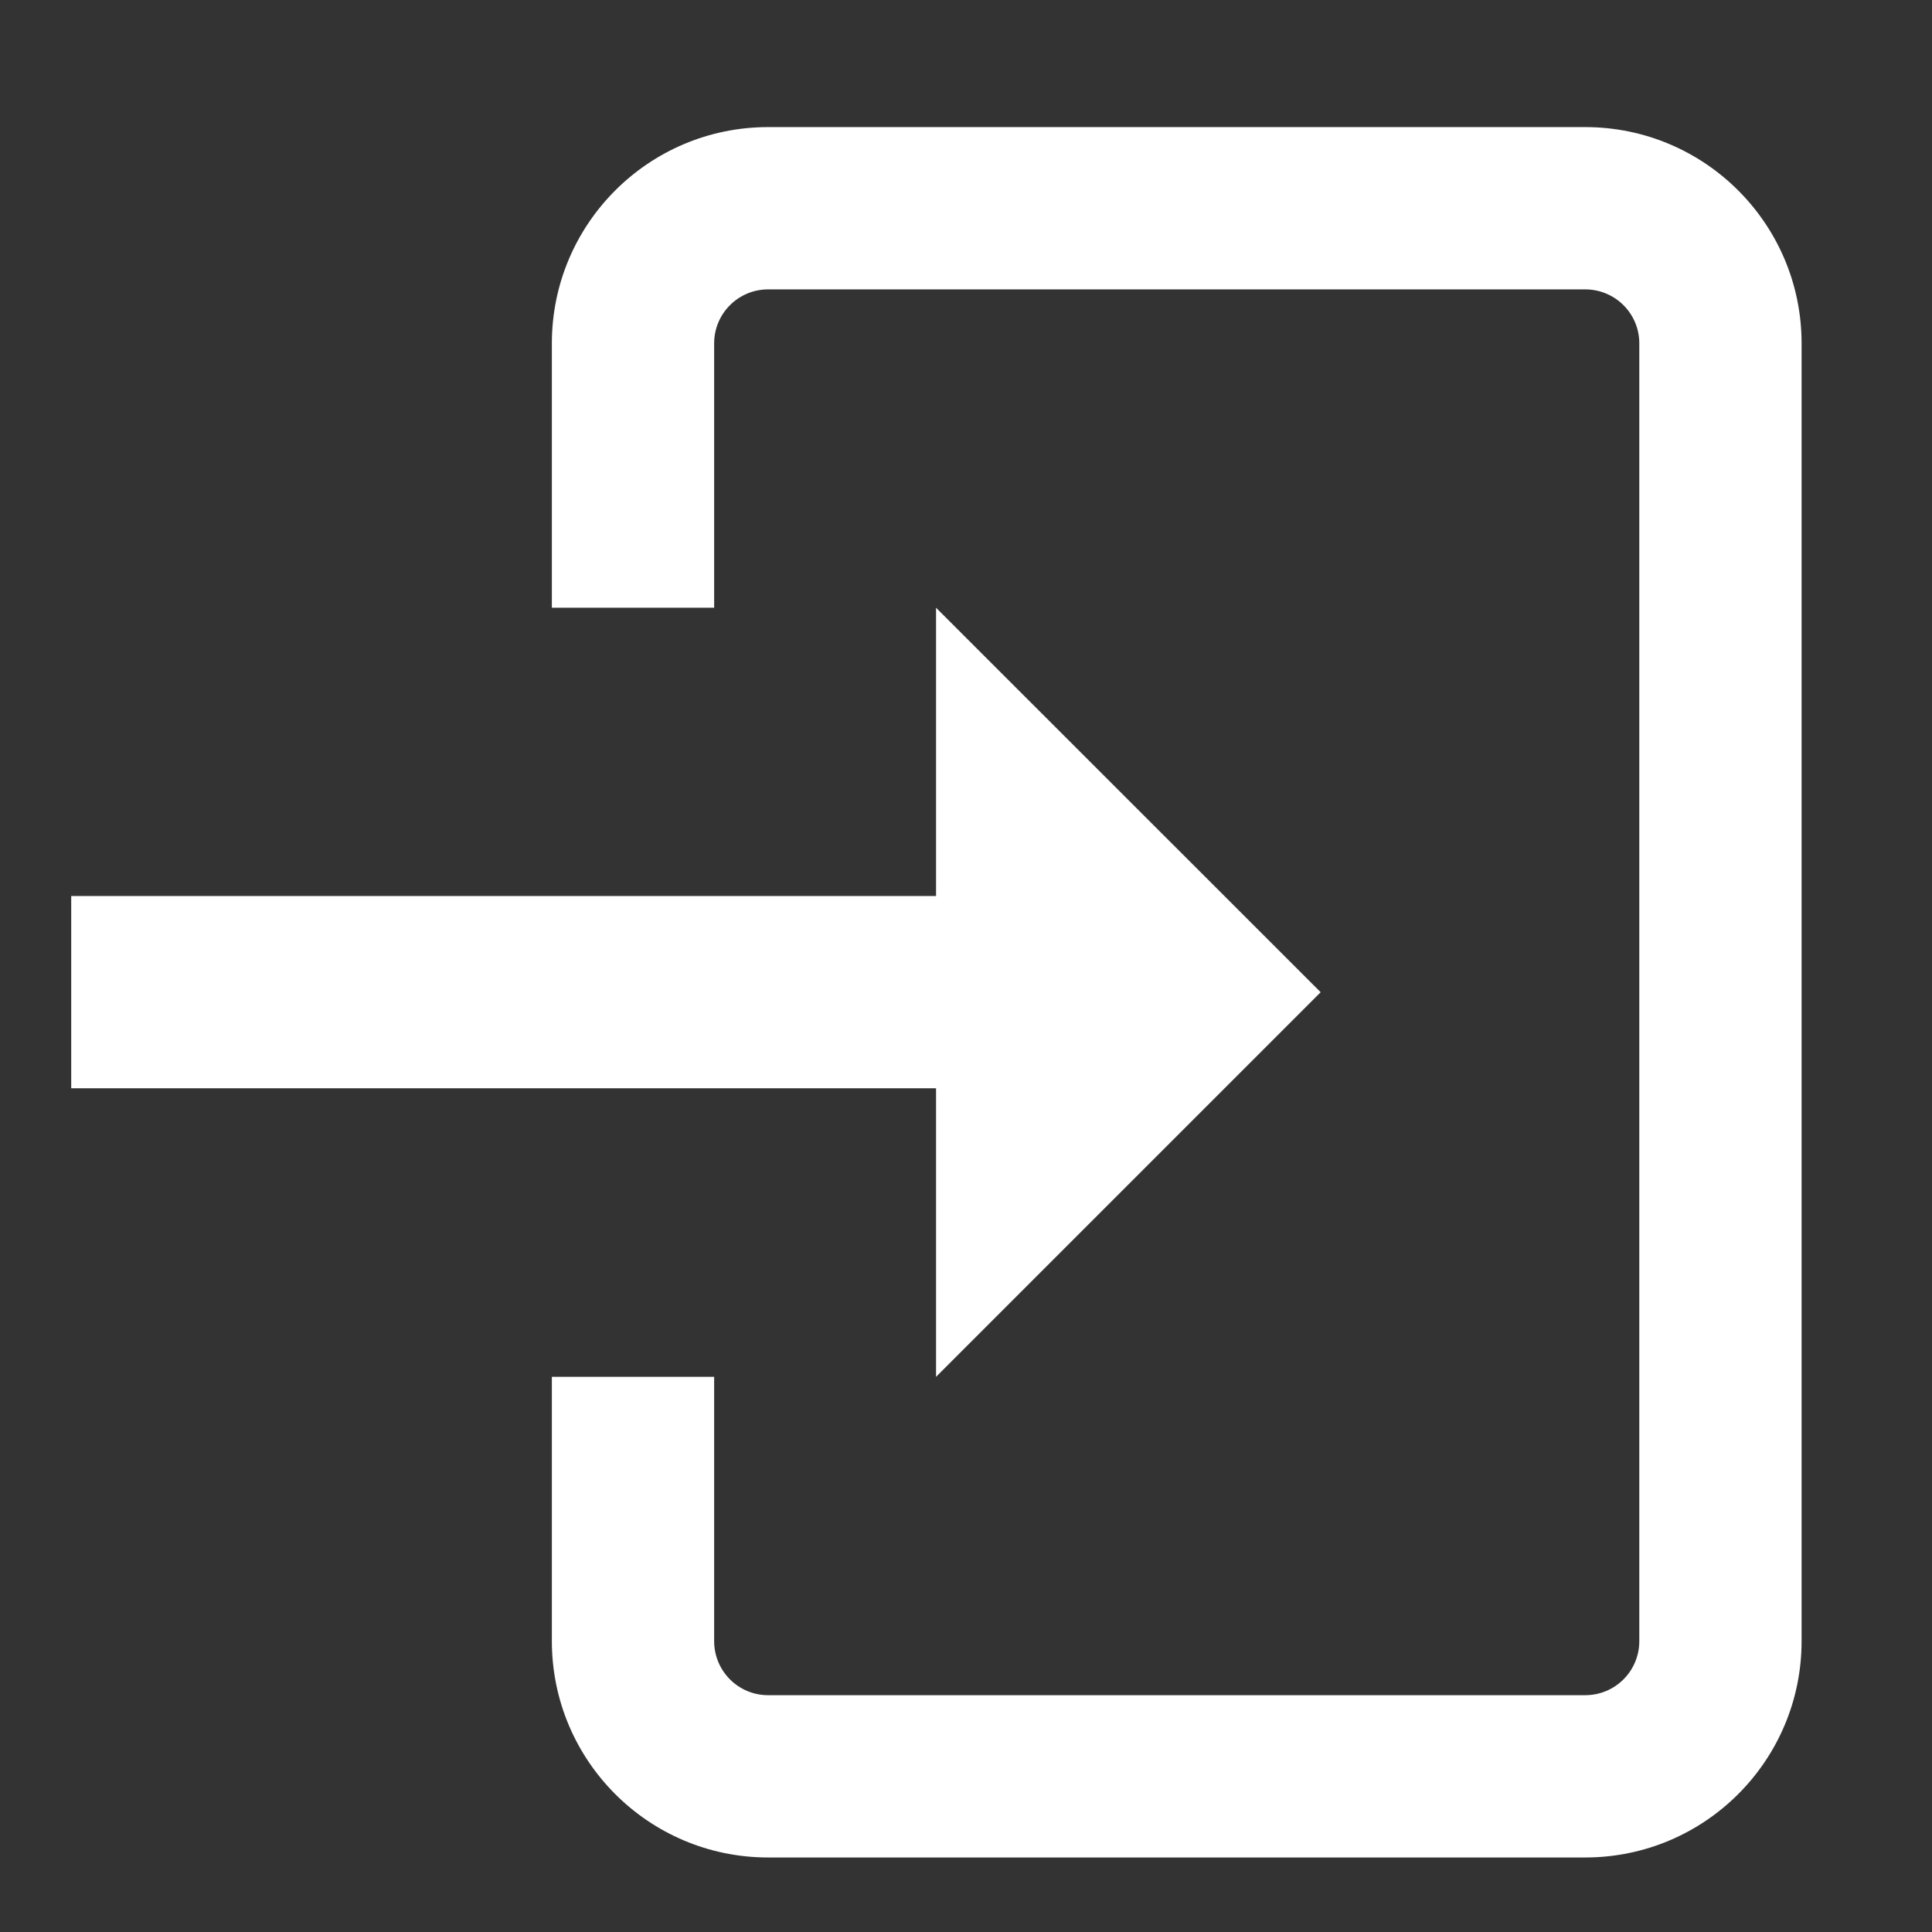
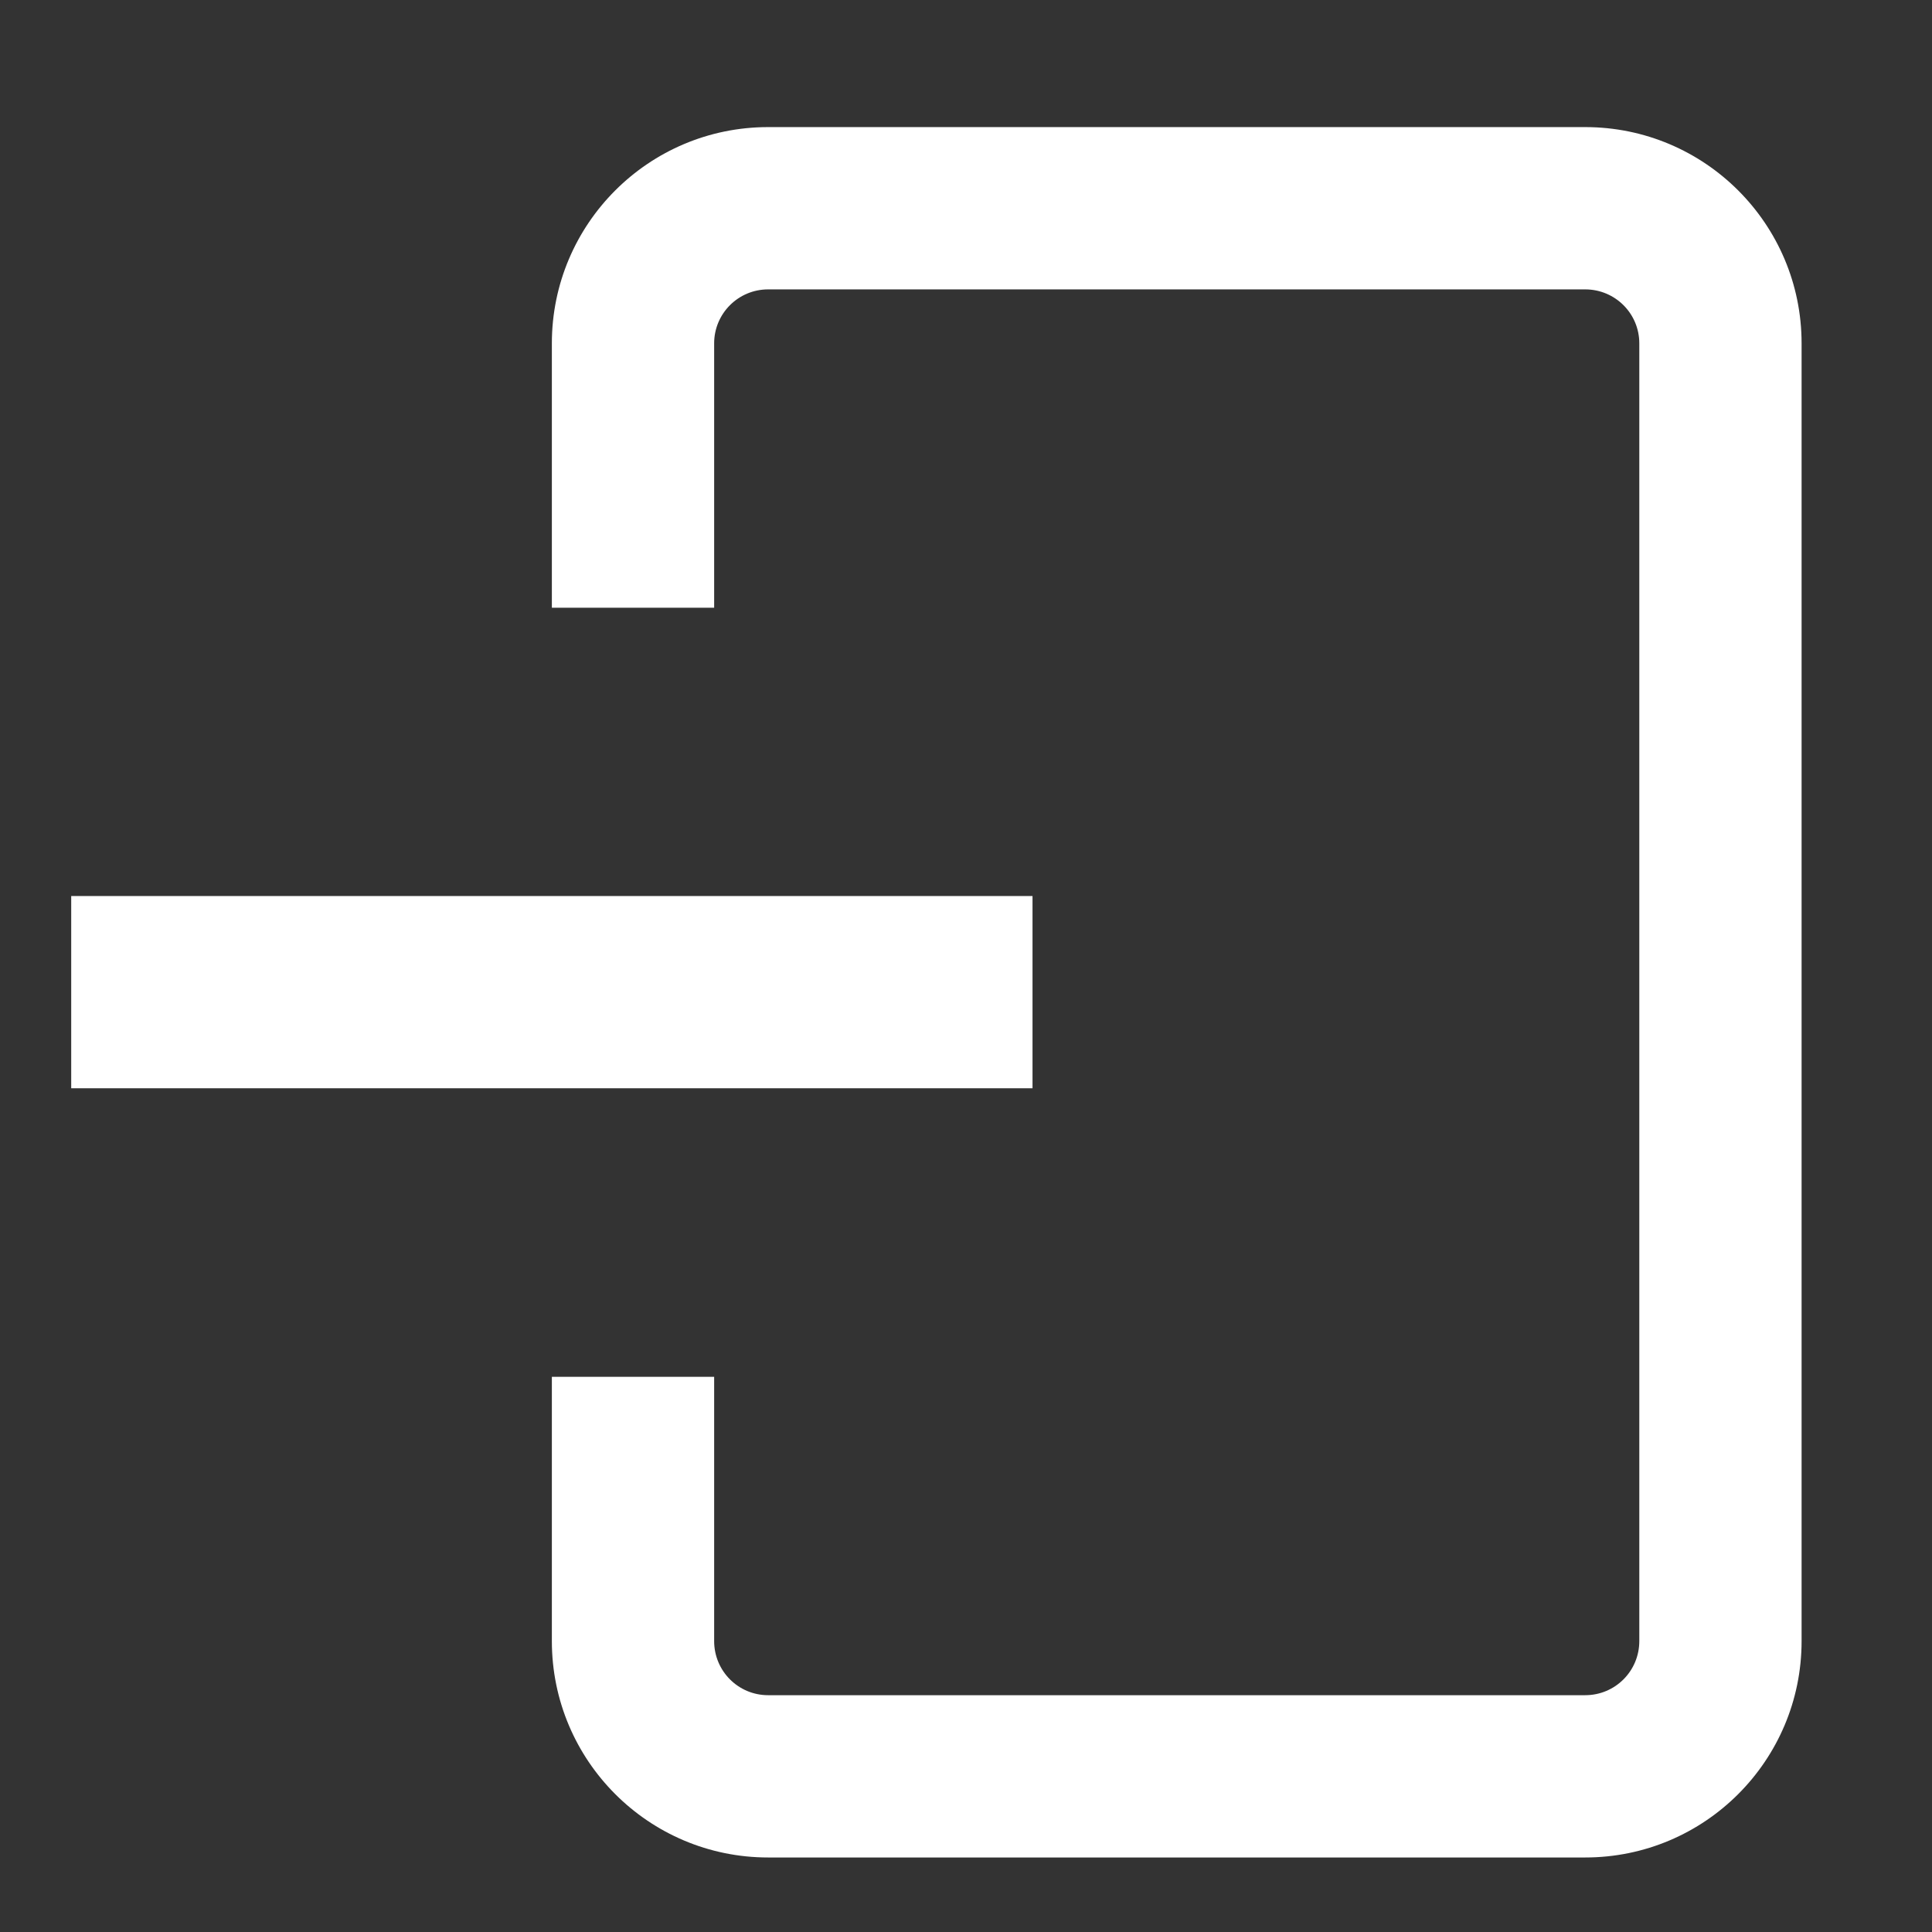
<svg xmlns="http://www.w3.org/2000/svg" width="14" height="14" viewBox="0 0 14 14" fill="none">
  <rect x="0" y="0" width="14" height="14" fill="#333333" stroke="none" />
  <path fill-rule="evenodd" clip-rule="evenodd" d="M11.879 11.892L11.879 2.488C11.879 2.272 11.704 2.097 11.487 2.097L5.566 2.097C5.35 2.097 5.175 2.272 5.175 2.488L5.175 4.404L3.999 4.404L3.999 2.488C3.999 1.623 4.701 0.921 5.566 0.921L11.487 0.921C12.353 0.921 13.055 1.623 13.055 2.488L13.055 11.892C13.055 12.758 12.353 13.46 11.487 13.46L5.566 13.46C4.701 13.46 3.999 12.758 3.999 11.892L3.999 9.977L5.175 9.977L5.175 11.892C5.175 12.109 5.35 12.284 5.566 12.284L11.487 12.284C11.704 12.284 11.879 12.109 11.879 11.892Z" fill="white" />
  <rect x="0.516" y="7.886" width="1.393" height="6.966" transform="rotate(-90 0.516 7.886)" fill="white" />
-   <path d="M6.783 4.404L9.57 7.19L6.783 9.977L6.783 4.404Z" fill="white" />
</svg>